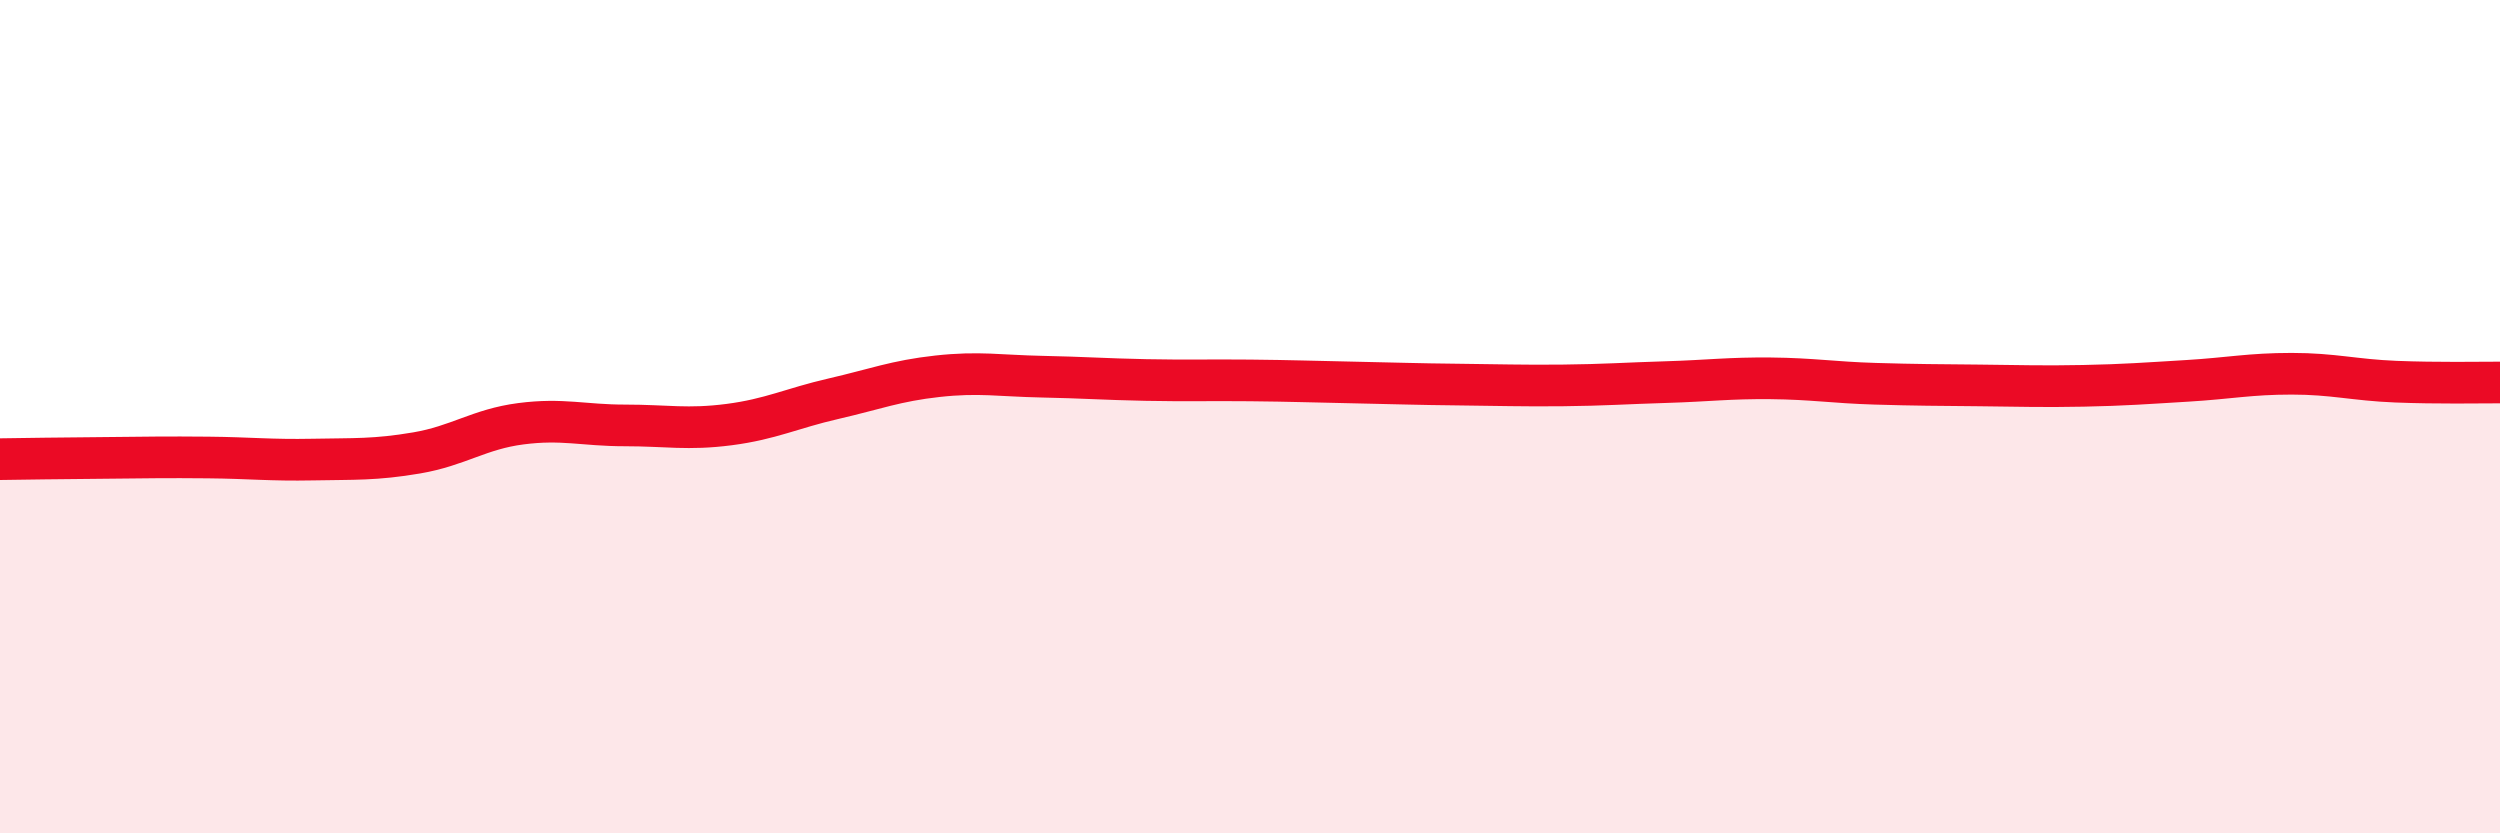
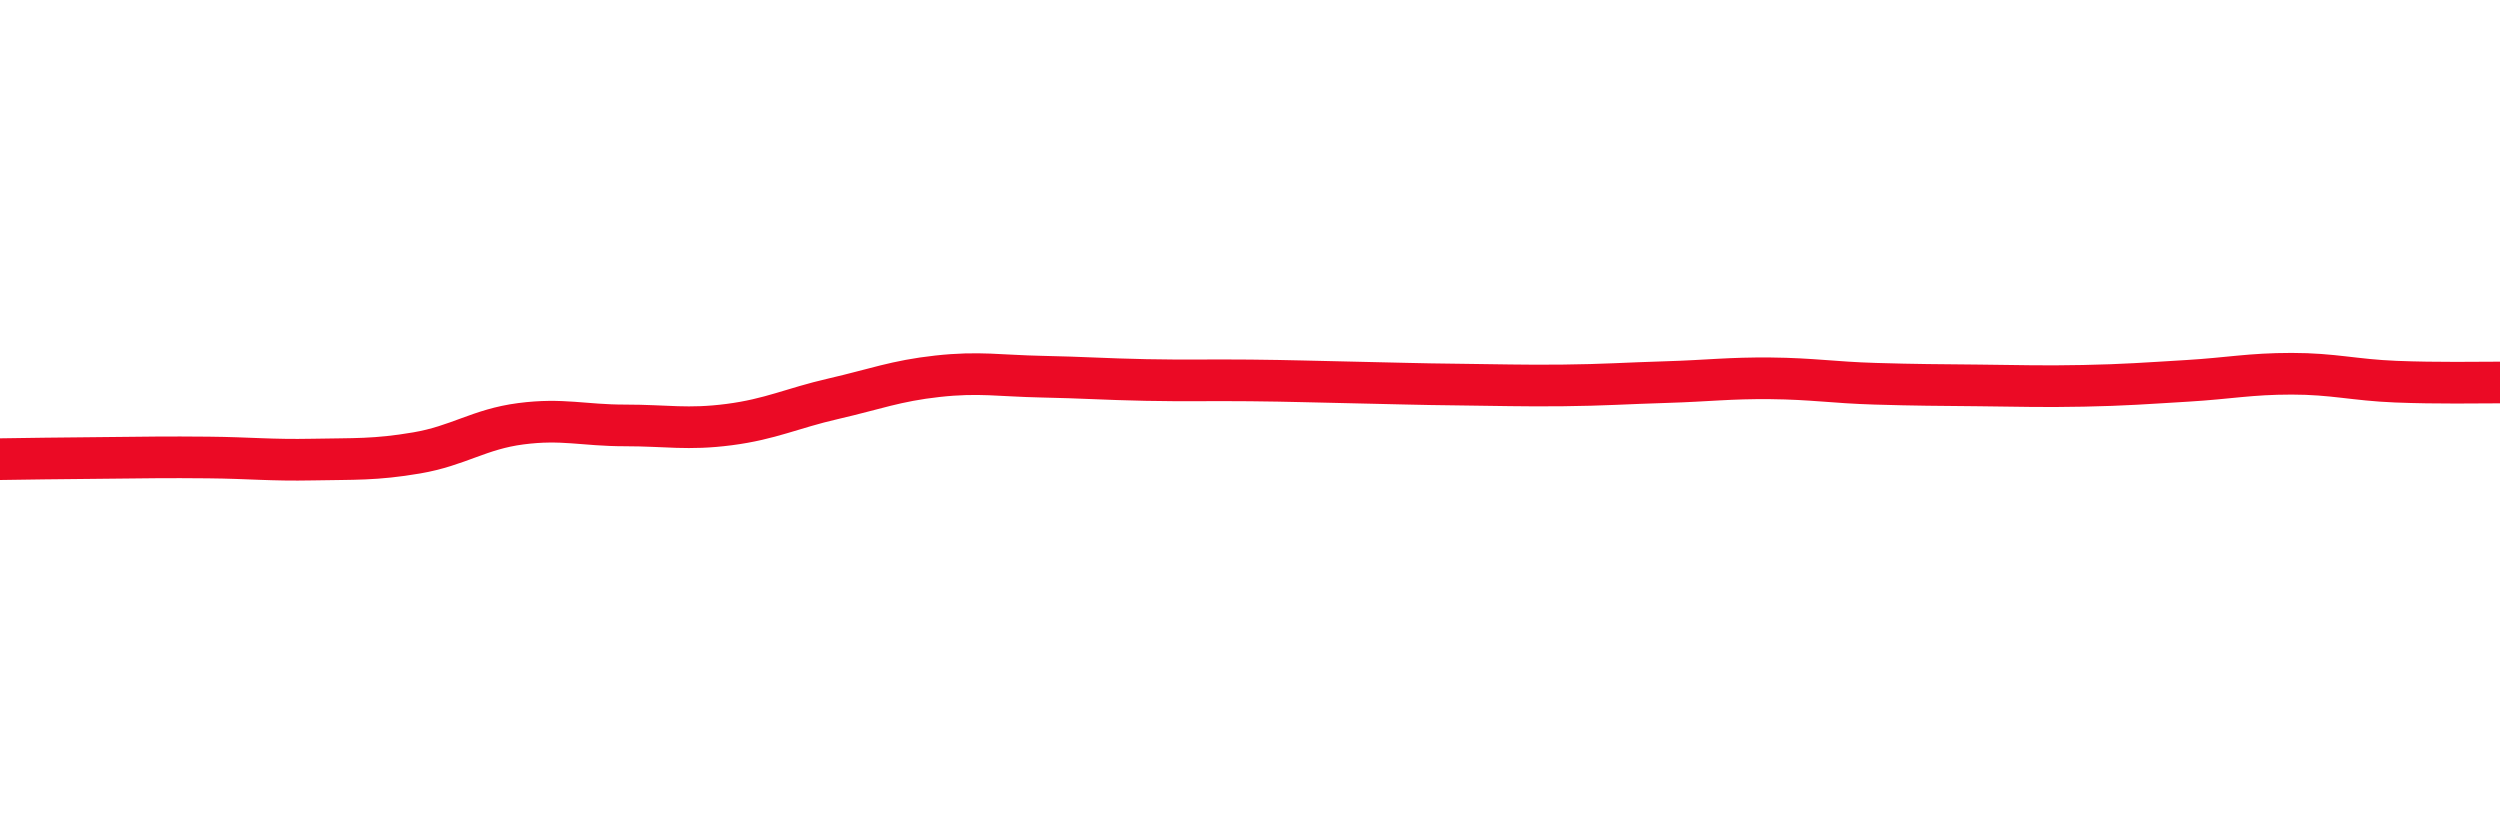
<svg xmlns="http://www.w3.org/2000/svg" width="60" height="20" viewBox="0 0 60 20">
-   <path d="M 0,11.02 C 0.5,11.01 1.5,11 2.5,10.99 C 3.5,10.98 4,10.97 5,10.98 C 6,10.99 6.5,11.05 7.5,11.03 C 8.5,11.01 9,11.04 10,10.87 C 11,10.7 11.5,10.3 12.5,10.17 C 13.5,10.04 14,10.21 15,10.21 C 16,10.21 16.5,10.32 17.5,10.19 C 18.5,10.06 19,9.8 20,9.57 C 21,9.34 21.5,9.14 22.5,9.03 C 23.5,8.92 24,9.02 25,9.04 C 26,9.06 26.5,9.1 27.5,9.12 C 28.5,9.14 29,9.12 30,9.13 C 31,9.14 31.5,9.16 32.5,9.18 C 33.5,9.2 34,9.22 35,9.23 C 36,9.24 36.5,9.26 37.5,9.25 C 38.5,9.24 39,9.2 40,9.17 C 41,9.14 41.5,9.07 42.5,9.08 C 43.5,9.09 44,9.18 45,9.21 C 46,9.24 46.5,9.24 47.5,9.25 C 48.5,9.26 49,9.28 50,9.26 C 51,9.24 51.5,9.2 52.5,9.14 C 53.5,9.08 54,8.97 55,8.97 C 56,8.97 56.5,9.12 57.5,9.16 C 58.5,9.2 59.5,9.18 60,9.18L60 20L0 20Z" fill="#EB0A25" opacity="0.1" stroke-linecap="round" stroke-linejoin="round" />
  <path d="M 0,11.02 C 0.5,11.01 1.5,11 2.5,10.99 C 3.5,10.98 4,10.97 5,10.98 C 6,10.99 6.5,11.05 7.5,11.03 C 8.5,11.01 9,11.04 10,10.87 C 11,10.7 11.5,10.3 12.5,10.17 C 13.5,10.04 14,10.21 15,10.21 C 16,10.21 16.5,10.32 17.5,10.19 C 18.5,10.06 19,9.8 20,9.57 C 21,9.34 21.5,9.14 22.5,9.03 C 23.5,8.92 24,9.02 25,9.04 C 26,9.06 26.5,9.1 27.5,9.12 C 28.5,9.14 29,9.12 30,9.13 C 31,9.14 31.5,9.16 32.5,9.18 C 33.5,9.2 34,9.22 35,9.23 C 36,9.24 36.5,9.26 37.5,9.25 C 38.5,9.24 39,9.2 40,9.17 C 41,9.14 41.5,9.07 42.5,9.08 C 43.5,9.09 44,9.18 45,9.21 C 46,9.24 46.5,9.24 47.5,9.25 C 48.5,9.26 49,9.28 50,9.26 C 51,9.24 51.5,9.2 52.5,9.14 C 53.5,9.08 54,8.97 55,8.97 C 56,8.97 56.5,9.12 57.5,9.16 C 58.5,9.2 59.5,9.18 60,9.18" stroke="#EB0A25" stroke-width="1" fill="none" stroke-linecap="round" stroke-linejoin="round" />
</svg>